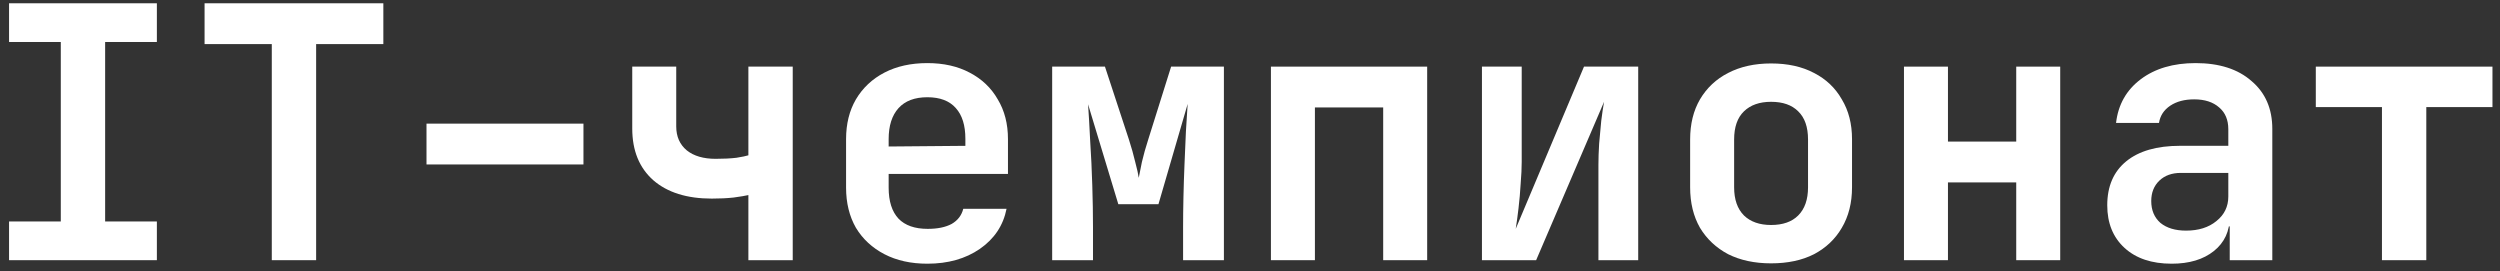
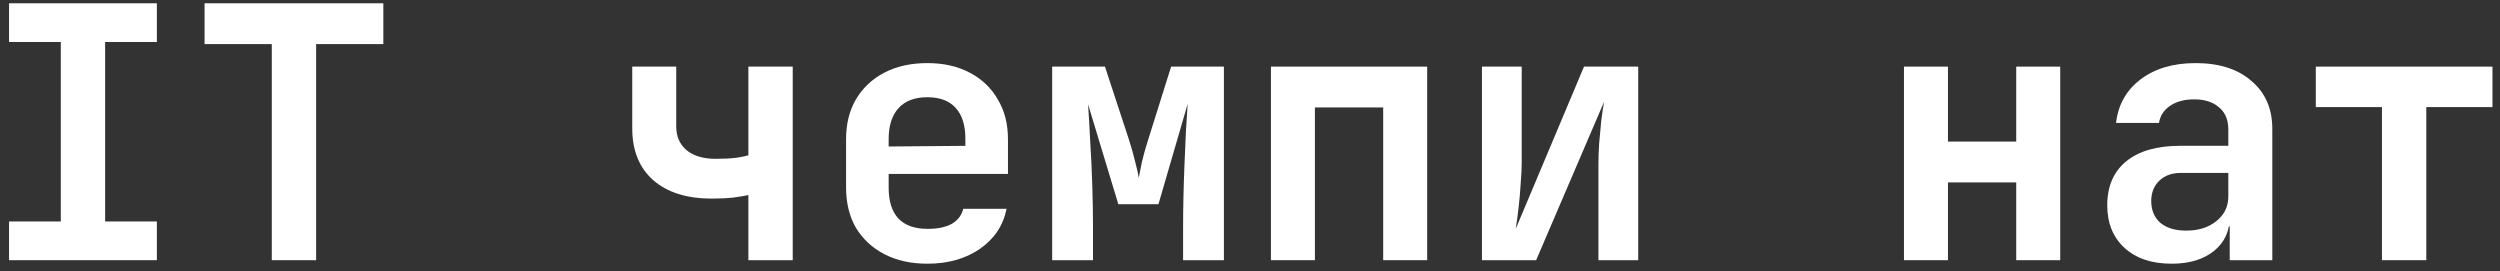
<svg xmlns="http://www.w3.org/2000/svg" width="221" height="24" viewBox="0 0 221 24" fill="none">
  <rect x="0" y="0" width="221" height="24" fill="#333333" stroke="none" />
  <path d="M210.565 23V9.467H204.717V5.89H220.334V9.467H214.485V23H210.565Z" fill="white" />
  <path d="M191.974 23.311C190.211 23.311 188.822 22.844 187.806 21.911C186.789 20.978 186.281 19.723 186.281 18.147C186.281 16.467 186.841 15.171 187.961 14.258C189.081 13.345 190.668 12.889 192.721 12.889H196.983V11.427C196.983 10.597 196.713 9.955 196.174 9.498C195.635 9.021 194.899 8.783 193.965 8.783C193.115 8.783 192.41 8.969 191.85 9.343C191.29 9.716 190.958 10.224 190.854 10.867H187.059C187.246 9.249 187.972 7.963 189.237 7.009C190.502 6.055 192.12 5.578 194.09 5.578C196.185 5.578 197.833 6.107 199.036 7.165C200.26 8.202 200.872 9.612 200.872 11.396V23H197.108V20.013H196.485L197.108 19.173C197.108 20.439 196.641 21.445 195.708 22.191C194.774 22.938 193.53 23.311 191.974 23.311ZM193.25 20.387C194.349 20.387 195.241 20.107 195.925 19.547C196.631 18.987 196.983 18.261 196.983 17.369V15.285H192.783C191.995 15.285 191.363 15.513 190.886 15.969C190.409 16.425 190.17 17.027 190.17 17.773C190.17 18.582 190.44 19.225 190.979 19.702C191.539 20.159 192.296 20.387 193.25 20.387Z" fill="white" />
  <path d="M168.311 23V5.89H172.199V12.516H178.235V5.89H182.123V23H178.235V16.125H172.199V23H168.311Z" fill="white" />
-   <path d="M156.564 23.28C155.112 23.28 153.847 23.01 152.768 22.471C151.71 21.911 150.881 21.133 150.279 20.138C149.699 19.122 149.408 17.929 149.408 16.56V12.329C149.408 10.96 149.699 9.778 150.279 8.783C150.881 7.766 151.71 6.989 152.768 6.449C153.847 5.889 155.112 5.609 156.564 5.609C158.036 5.609 159.301 5.889 160.359 6.449C161.417 6.989 162.236 7.766 162.817 8.783C163.418 9.778 163.719 10.95 163.719 12.298V16.56C163.719 17.929 163.418 19.122 162.817 20.138C162.236 21.133 161.417 21.911 160.359 22.471C159.301 23.01 158.036 23.28 156.564 23.28ZM156.564 19.889C157.601 19.889 158.399 19.609 158.959 19.049C159.54 18.468 159.83 17.639 159.83 16.56V12.329C159.83 11.23 159.54 10.4 158.959 9.84C158.399 9.28 157.601 9 156.564 9C155.547 9 154.749 9.28 154.168 9.84C153.587 10.4 153.297 11.23 153.297 12.329V16.56C153.297 17.639 153.587 18.468 154.168 19.049C154.749 19.609 155.547 19.889 156.564 19.889Z" fill="white" />
  <path d="M131.004 23V5.89H134.519V14.32C134.519 14.86 134.488 15.502 134.426 16.249C134.385 16.975 134.322 17.691 134.239 18.396C134.156 19.101 134.073 19.713 133.99 20.231L140.026 5.89H144.817V23H141.301V14.569C141.301 14.009 141.322 13.387 141.364 12.703C141.426 12.018 141.488 11.344 141.55 10.681C141.633 10.017 141.716 9.457 141.799 9.001L135.795 23H131.004Z" fill="white" />
  <path d="M112.35 23V5.89H126.162V23H122.274V9.498H116.238V23H112.35Z" fill="white" />
  <path d="M93.012 23V5.89H97.678L99.794 12.329C100.022 13.034 100.209 13.698 100.354 14.32C100.52 14.943 100.623 15.409 100.665 15.72C100.727 15.409 100.82 14.943 100.945 14.32C101.09 13.698 101.277 13.034 101.505 12.329L103.527 5.89H108.193V23H104.585V20.076C104.585 19.288 104.595 18.416 104.616 17.462C104.636 16.508 104.668 15.534 104.709 14.538C104.751 13.522 104.792 12.557 104.834 11.645C104.896 10.712 104.948 9.892 104.989 9.187L102.407 18.053H98.86L96.185 9.218C96.247 10.089 96.309 11.168 96.372 12.454C96.455 13.719 96.517 15.025 96.558 16.374C96.6 17.701 96.621 18.935 96.621 20.076V23H93.012Z" fill="white" />
  <path d="M81.979 23.311C80.528 23.311 79.262 23.031 78.184 22.471C77.106 21.911 76.266 21.133 75.664 20.138C75.083 19.122 74.793 17.939 74.793 16.591V12.298C74.793 10.95 75.083 9.778 75.664 8.783C76.266 7.766 77.106 6.978 78.184 6.418C79.262 5.858 80.528 5.578 81.979 5.578C83.41 5.578 84.655 5.858 85.713 6.418C86.791 6.978 87.621 7.766 88.201 8.783C88.803 9.778 89.104 10.95 89.104 12.298V15.378H78.557V16.591C78.557 17.794 78.848 18.707 79.428 19.329C80.009 19.93 80.87 20.231 82.01 20.231C82.882 20.231 83.587 20.086 84.126 19.796C84.665 19.485 85.007 19.039 85.153 18.458H88.979C88.689 19.93 87.901 21.113 86.615 22.004C85.35 22.875 83.805 23.311 81.979 23.311ZM85.339 13.2V12.267C85.339 11.085 85.059 10.183 84.499 9.56C83.939 8.918 83.099 8.596 81.979 8.596C80.859 8.596 80.009 8.918 79.428 9.56C78.848 10.203 78.557 11.116 78.557 12.298V12.951L85.619 12.889L85.339 13.2Z" fill="white" />
  <path d="M66.157 23V17.245C65.887 17.307 65.452 17.38 64.85 17.462C64.27 17.525 63.627 17.556 62.922 17.556C60.723 17.556 59.002 17.017 57.757 15.938C56.513 14.839 55.891 13.314 55.891 11.365V5.89H59.779V11.178C59.779 12.07 60.09 12.775 60.713 13.294C61.335 13.791 62.185 14.04 63.264 14.04C63.969 14.04 64.581 14.009 65.099 13.947C65.618 13.864 65.97 13.791 66.157 13.729V5.89H70.077V23H66.157Z" fill="white" />
-   <path d="M37.703 14.538V10.929H51.578V14.538H37.703Z" fill="white" />
  <path d="M24.026 23V3.898H18.084V0.29H33.888V3.898H27.946V23H24.026Z" fill="white" />
  <path d="M0.801 23V19.578H5.374V3.712H0.801V0.29H13.867V3.712H9.294V19.578H13.867V23H0.801Z" fill="white" />
</svg>